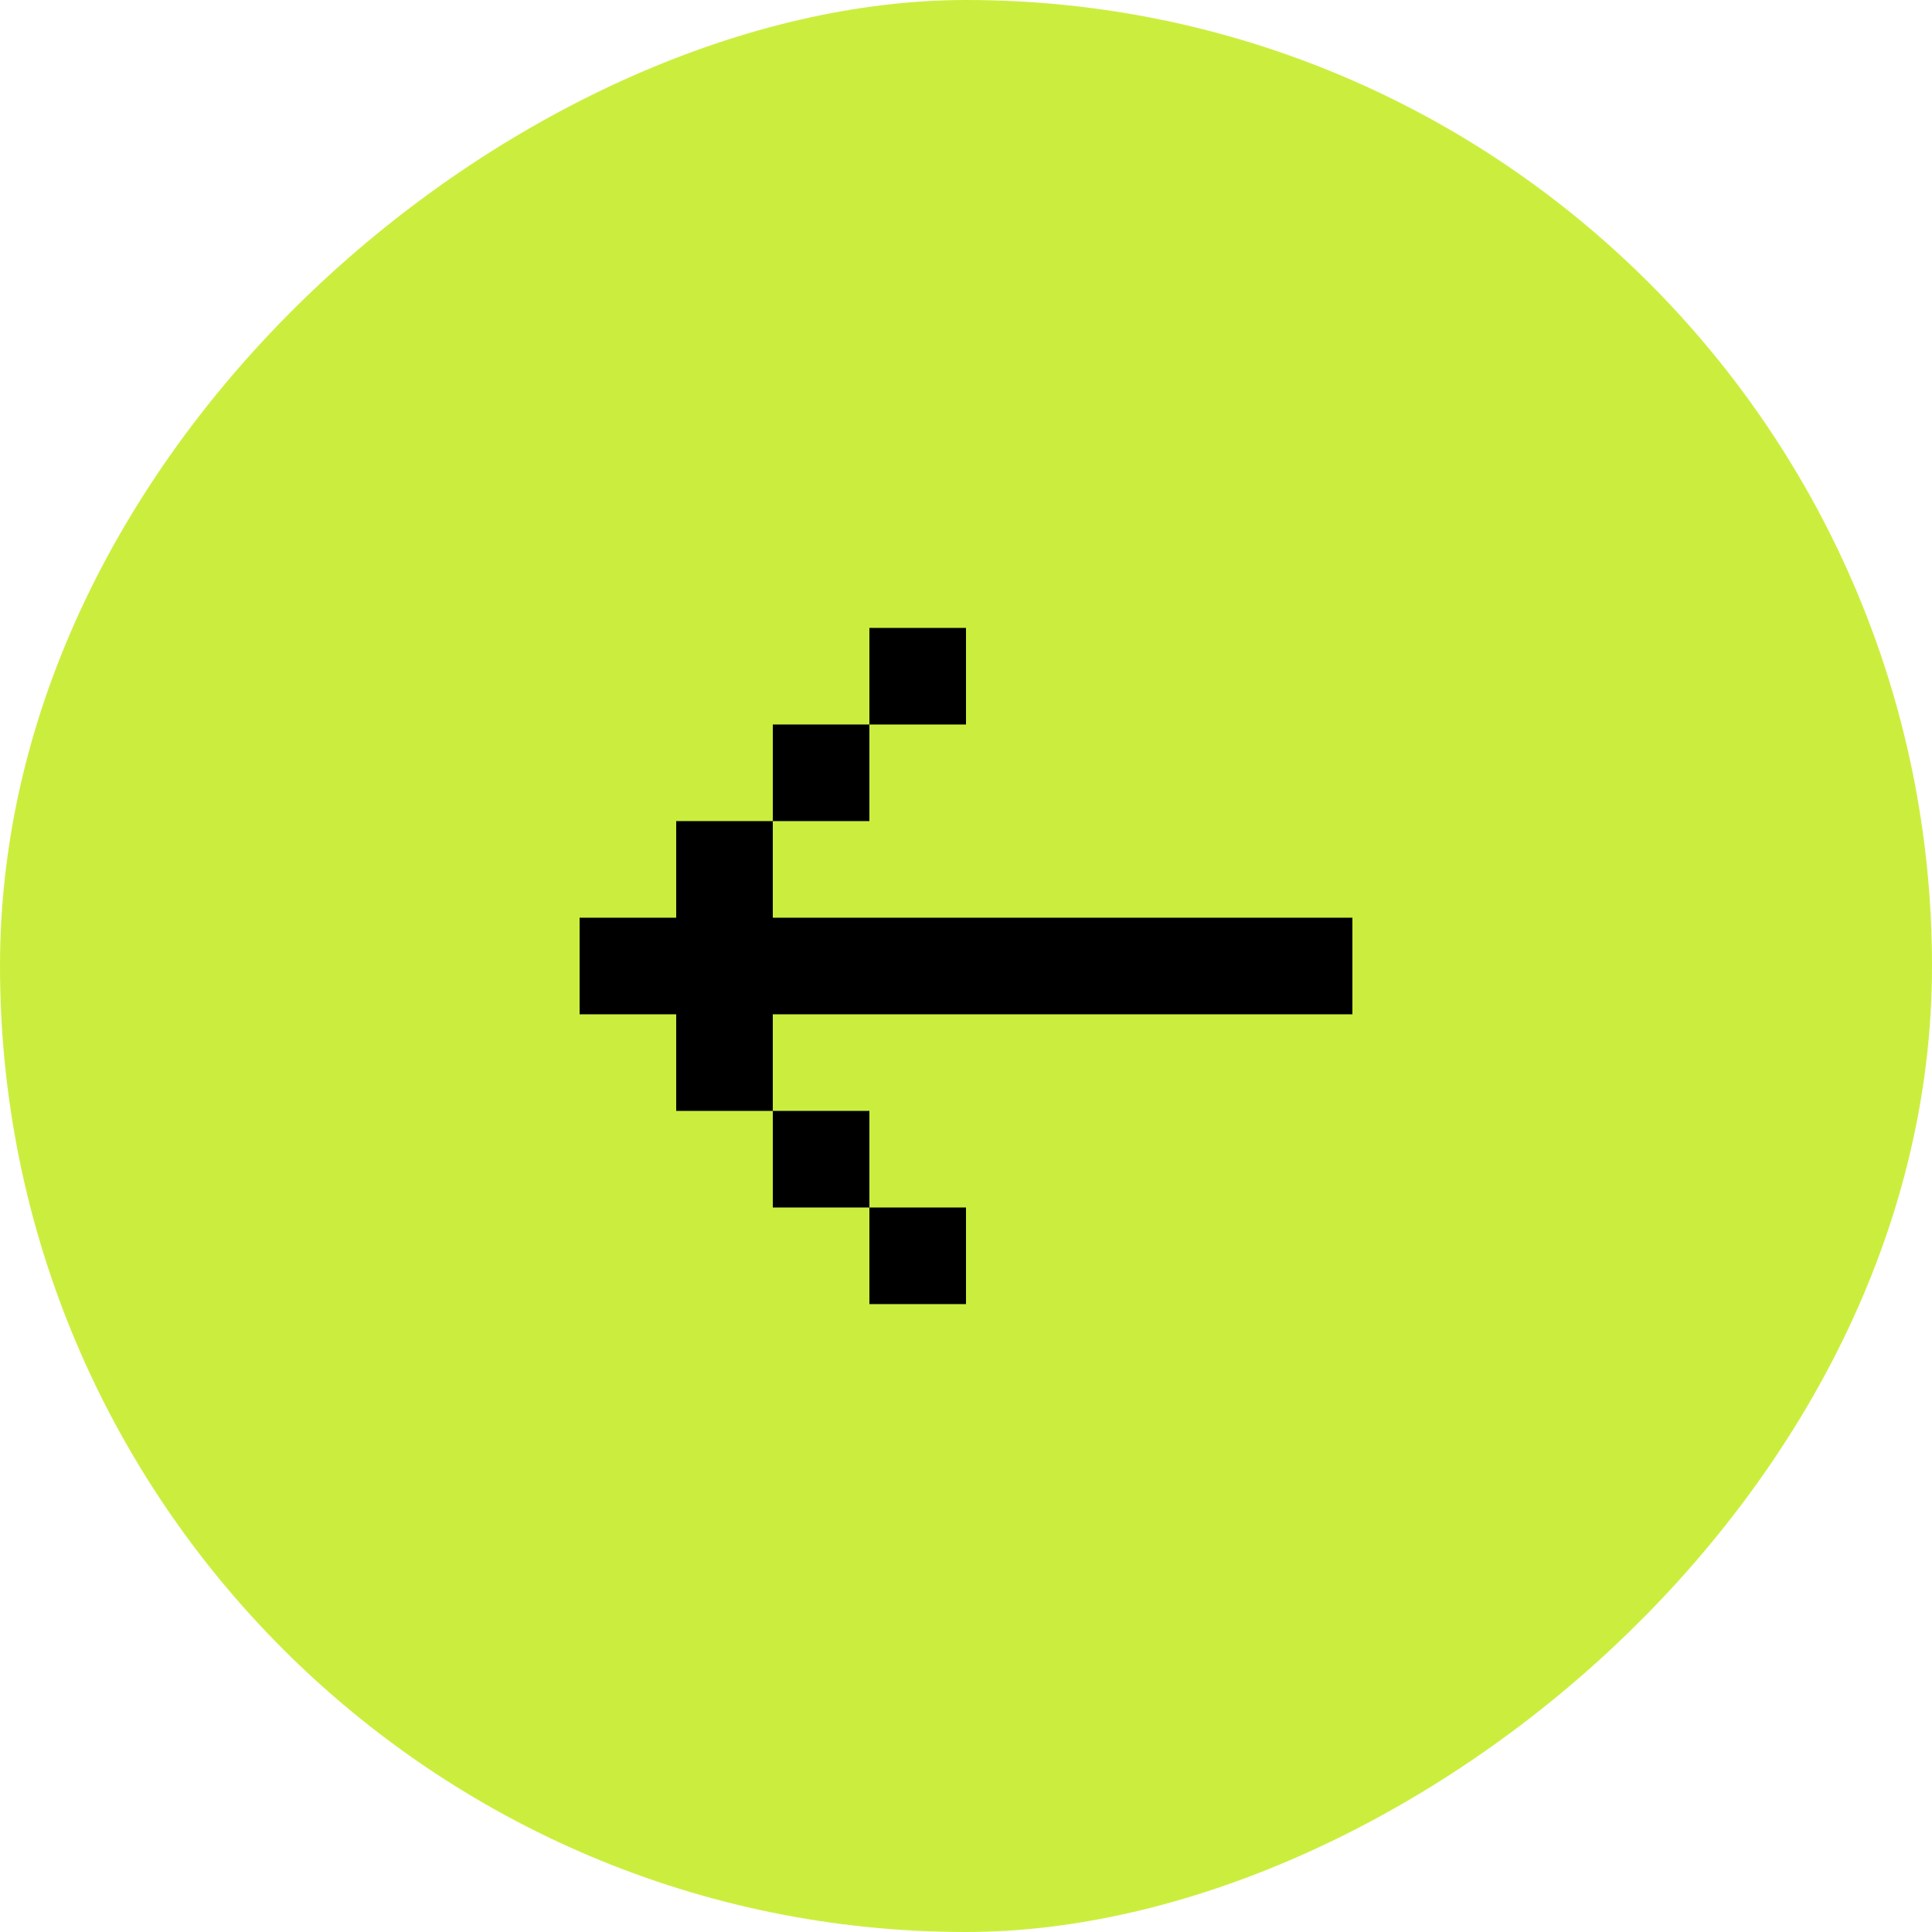
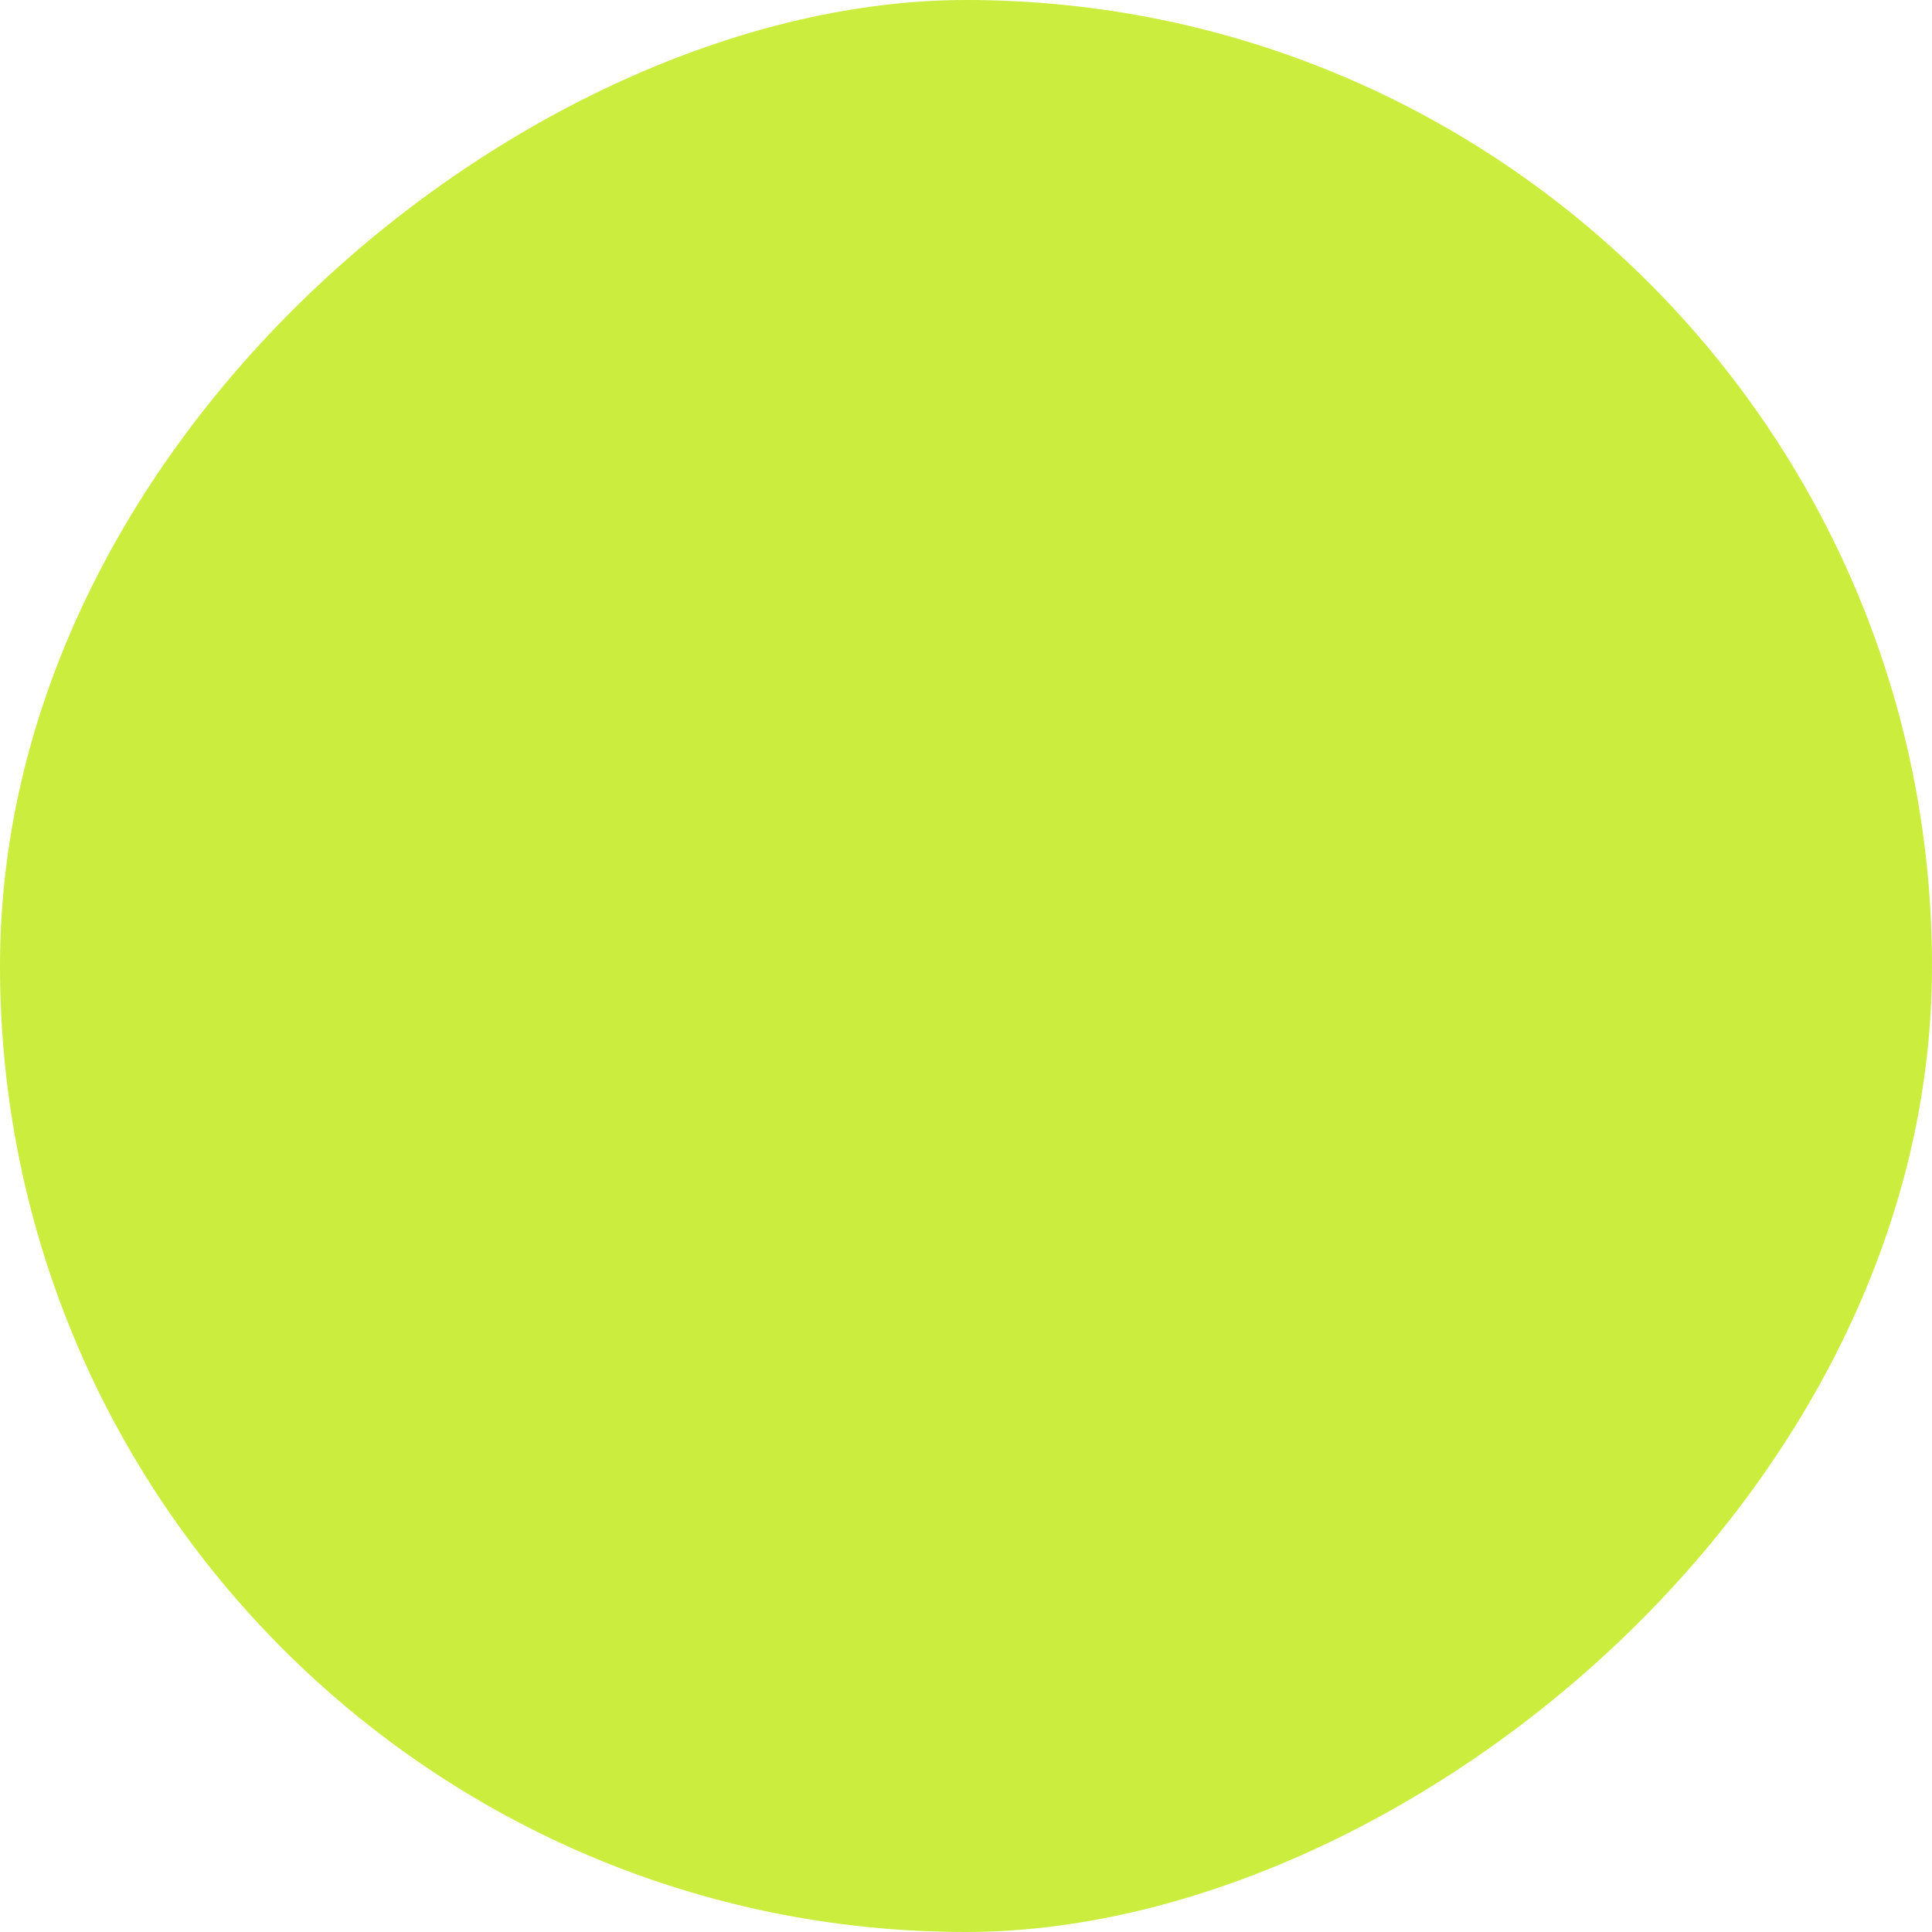
<svg xmlns="http://www.w3.org/2000/svg" width="40" height="40" viewBox="0 0 40 40" fill="none">
  <rect y="40" width="40" height="40" rx="20" transform="rotate(-90 0 40)" fill="#CBEE3E" />
-   <path d="M28 21L28 19L16 19L16 17L14 17L14 19L12 19L12 21L14 21L14 23L16 23L16 21L28 21ZM18 25L16 25L16 23L18 23L18 25ZM18 25L20 25L20 27L18 27L18 25ZM18 15L16 15L16 17L18 17L18 15ZM18 15L20 15L20 13L18 13L18 15Z" fill="black" />
</svg>